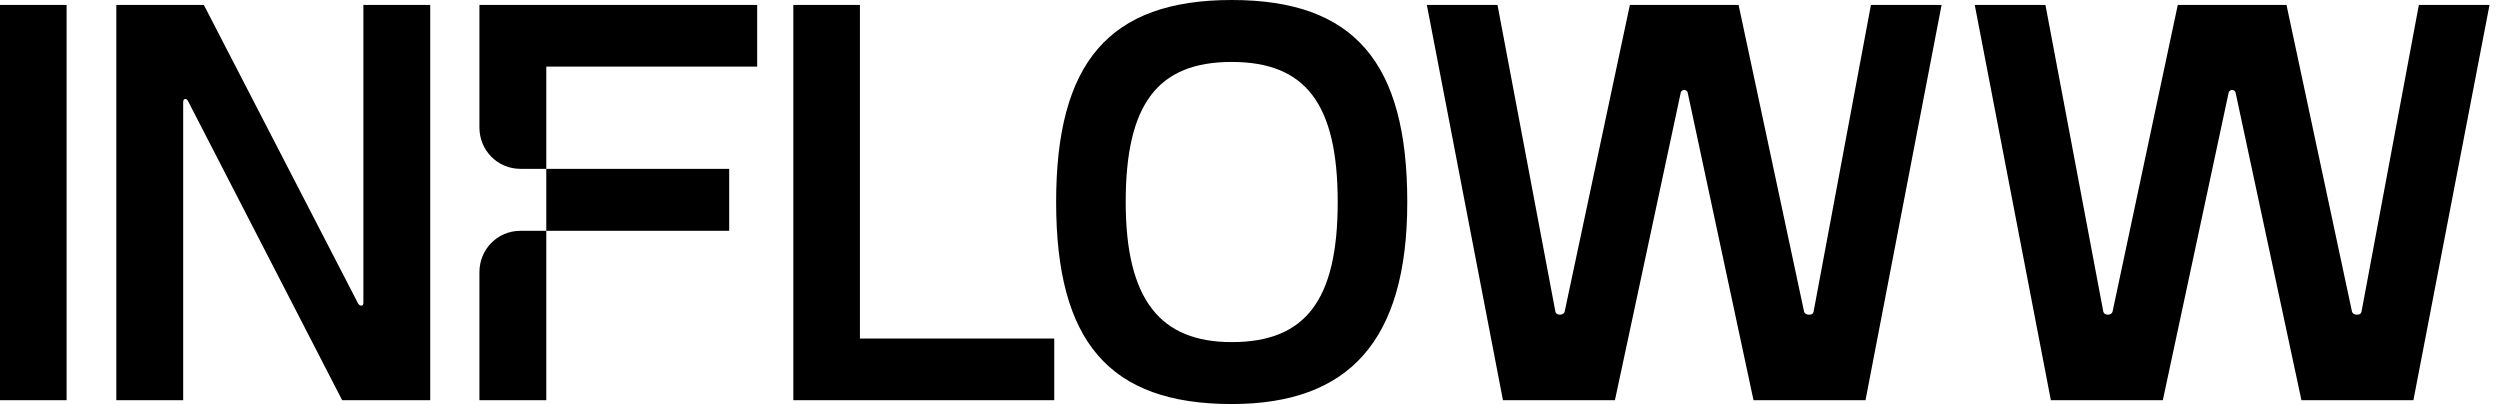
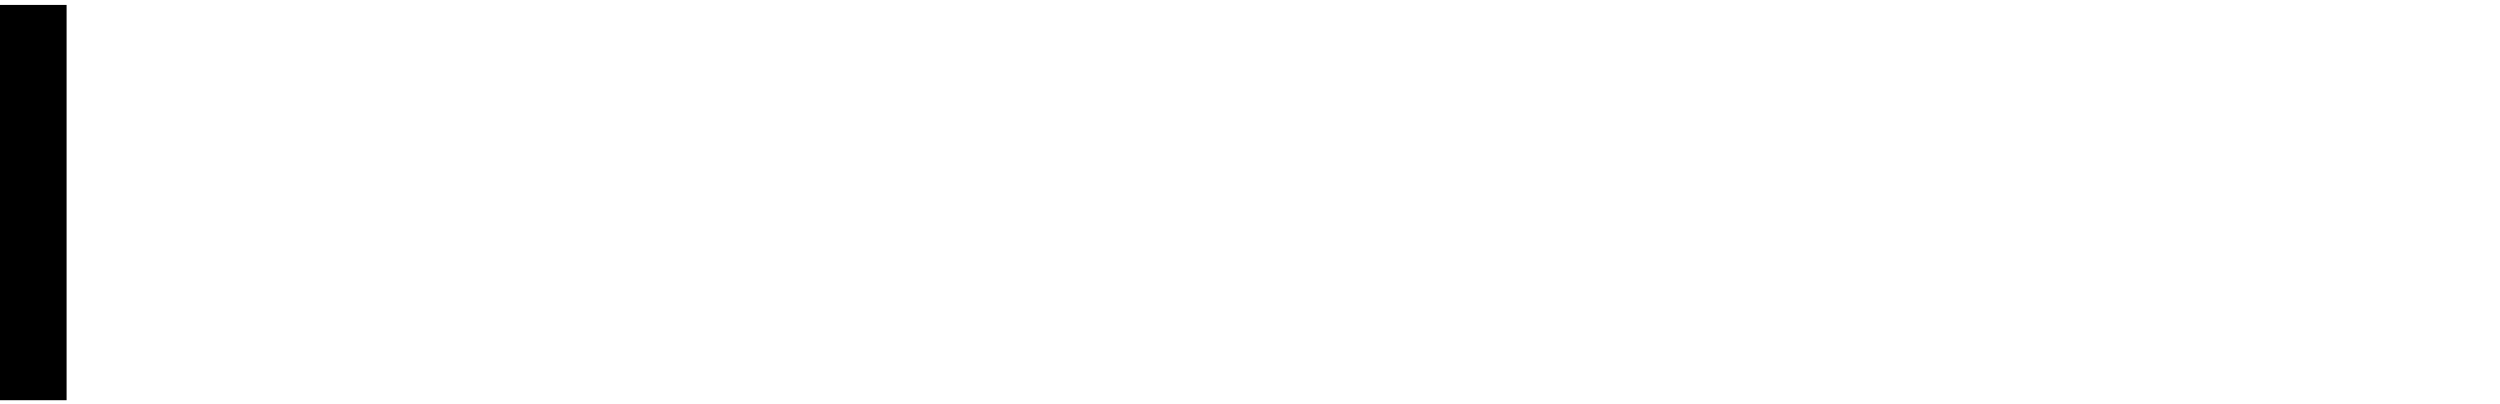
<svg xmlns="http://www.w3.org/2000/svg" width="99" height="16" viewBox="0 0 99 16" fill="none">
-   <path d="M78.2 0.195L81.214 15.848H85.648L88.252 3.68C88.263 3.604 88.339 3.56 88.392 3.56C88.446 3.56 88.522 3.604 88.532 3.68L91.137 15.848H95.571L98.585 0.195H95.787L93.516 12.342C93.494 12.418 93.462 12.461 93.333 12.461C93.236 12.461 93.16 12.418 93.139 12.342L90.545 0.195H86.24L83.657 12.342C83.636 12.418 83.56 12.461 83.474 12.461C83.366 12.461 83.313 12.418 83.291 12.342L80.999 0.195H78.2ZM48.776 16C53.403 16 55.728 13.514 55.728 8C55.728 2.486 53.64 0 48.776 0C43.911 0 41.823 2.486 41.823 8C41.823 13.514 43.911 16 48.776 16V16ZM48.776 13.547C45.966 13.547 44.578 11.897 44.578 8C44.578 4.103 45.859 2.453 48.776 2.453C51.692 2.453 52.973 4.103 52.973 8C52.973 11.897 51.692 13.547 48.776 13.547ZM21.633 9.14H28.876V6.686H21.633V9.14ZM21.633 6.686V2.638H29.984V0.195H18.985V5.047C18.985 5.948 19.695 6.686 20.61 6.686H21.633ZM21.633 9.14V15.848H18.985V10.778C18.985 9.878 19.695 9.14 20.61 9.14H21.633ZM56.503 0.195L59.517 15.848H63.951L66.555 3.68C66.566 3.604 66.641 3.56 66.695 3.56C66.749 3.56 66.824 3.604 66.835 3.68L69.439 15.848H73.874L76.887 0.195H74.089L71.818 12.342C71.797 12.418 71.764 12.461 71.635 12.461C71.538 12.461 71.463 12.418 71.442 12.342L68.848 0.195H64.543L61.96 12.342C61.938 12.418 61.863 12.461 61.777 12.461C61.669 12.461 61.615 12.418 61.594 12.342L59.301 0.195H56.503ZM31.416 0.195V15.848H41.748V13.406H34.053V0.195H31.416Z" fill="black" />
-   <path d="M7.254 15.848H4.606L4.606 15.848V0.195H8.072L14.174 12.005C14.207 12.059 14.239 12.103 14.303 12.103C14.347 12.103 14.39 12.081 14.39 12.005V0.195H17.037V15.848H13.55L7.469 4.048C7.426 3.962 7.394 3.918 7.34 3.918C7.286 3.918 7.254 3.962 7.254 4.048V15.848Z" fill="black" />
  <path d="M2.637 15.848H0V0.195H2.637V15.848Z" fill="black" />
</svg>